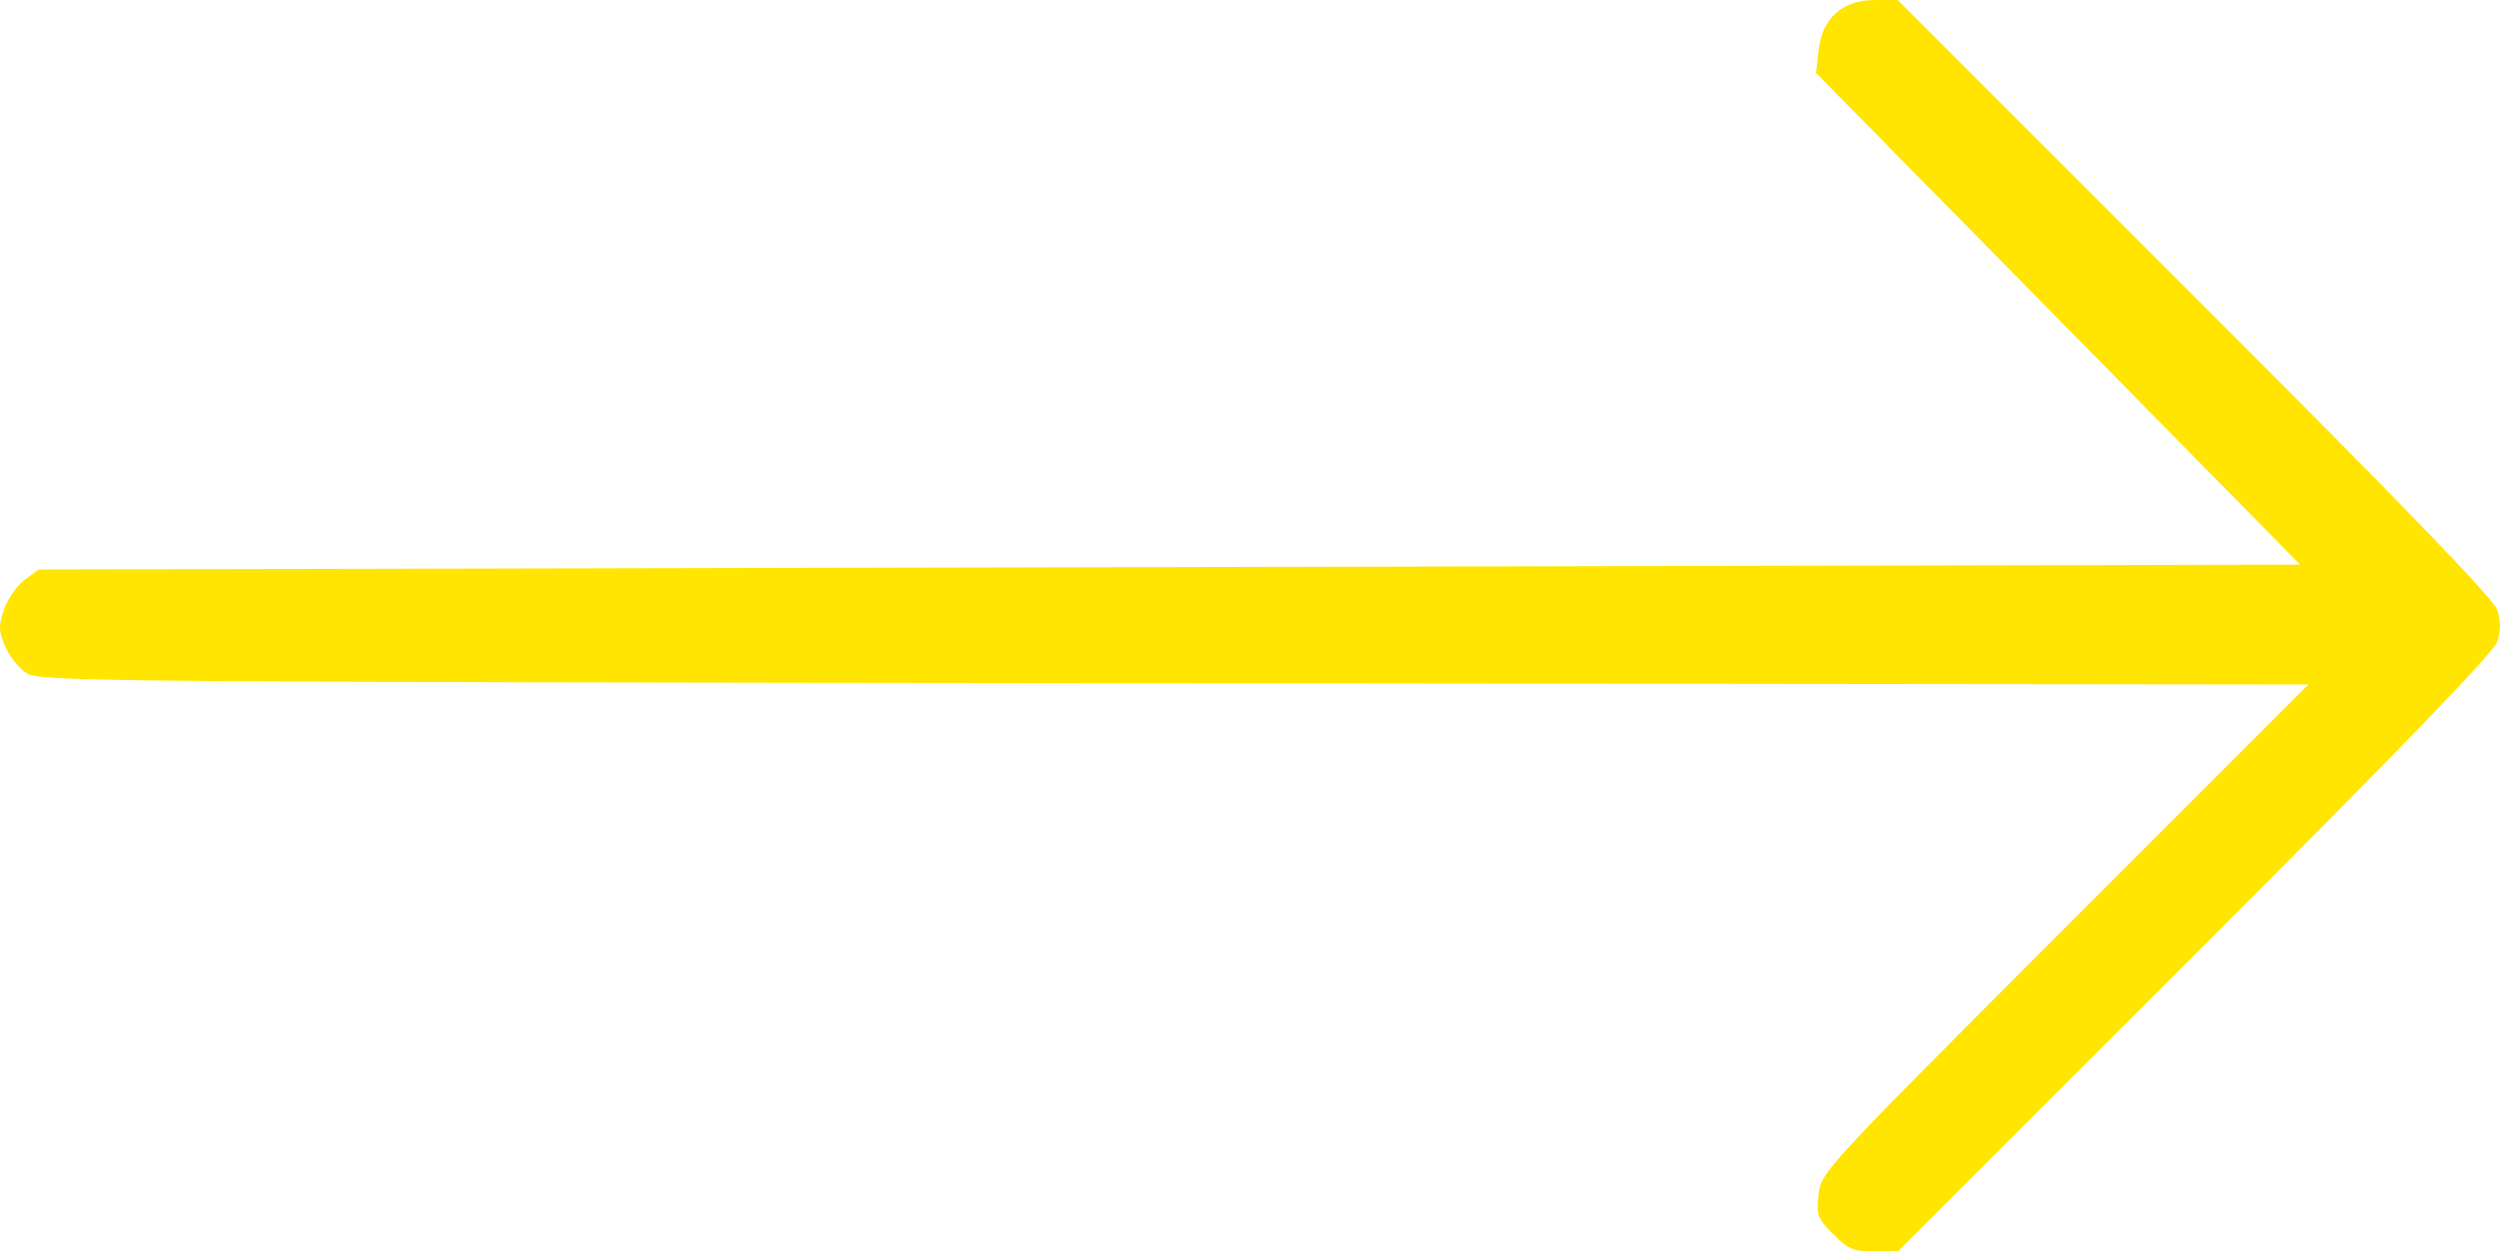
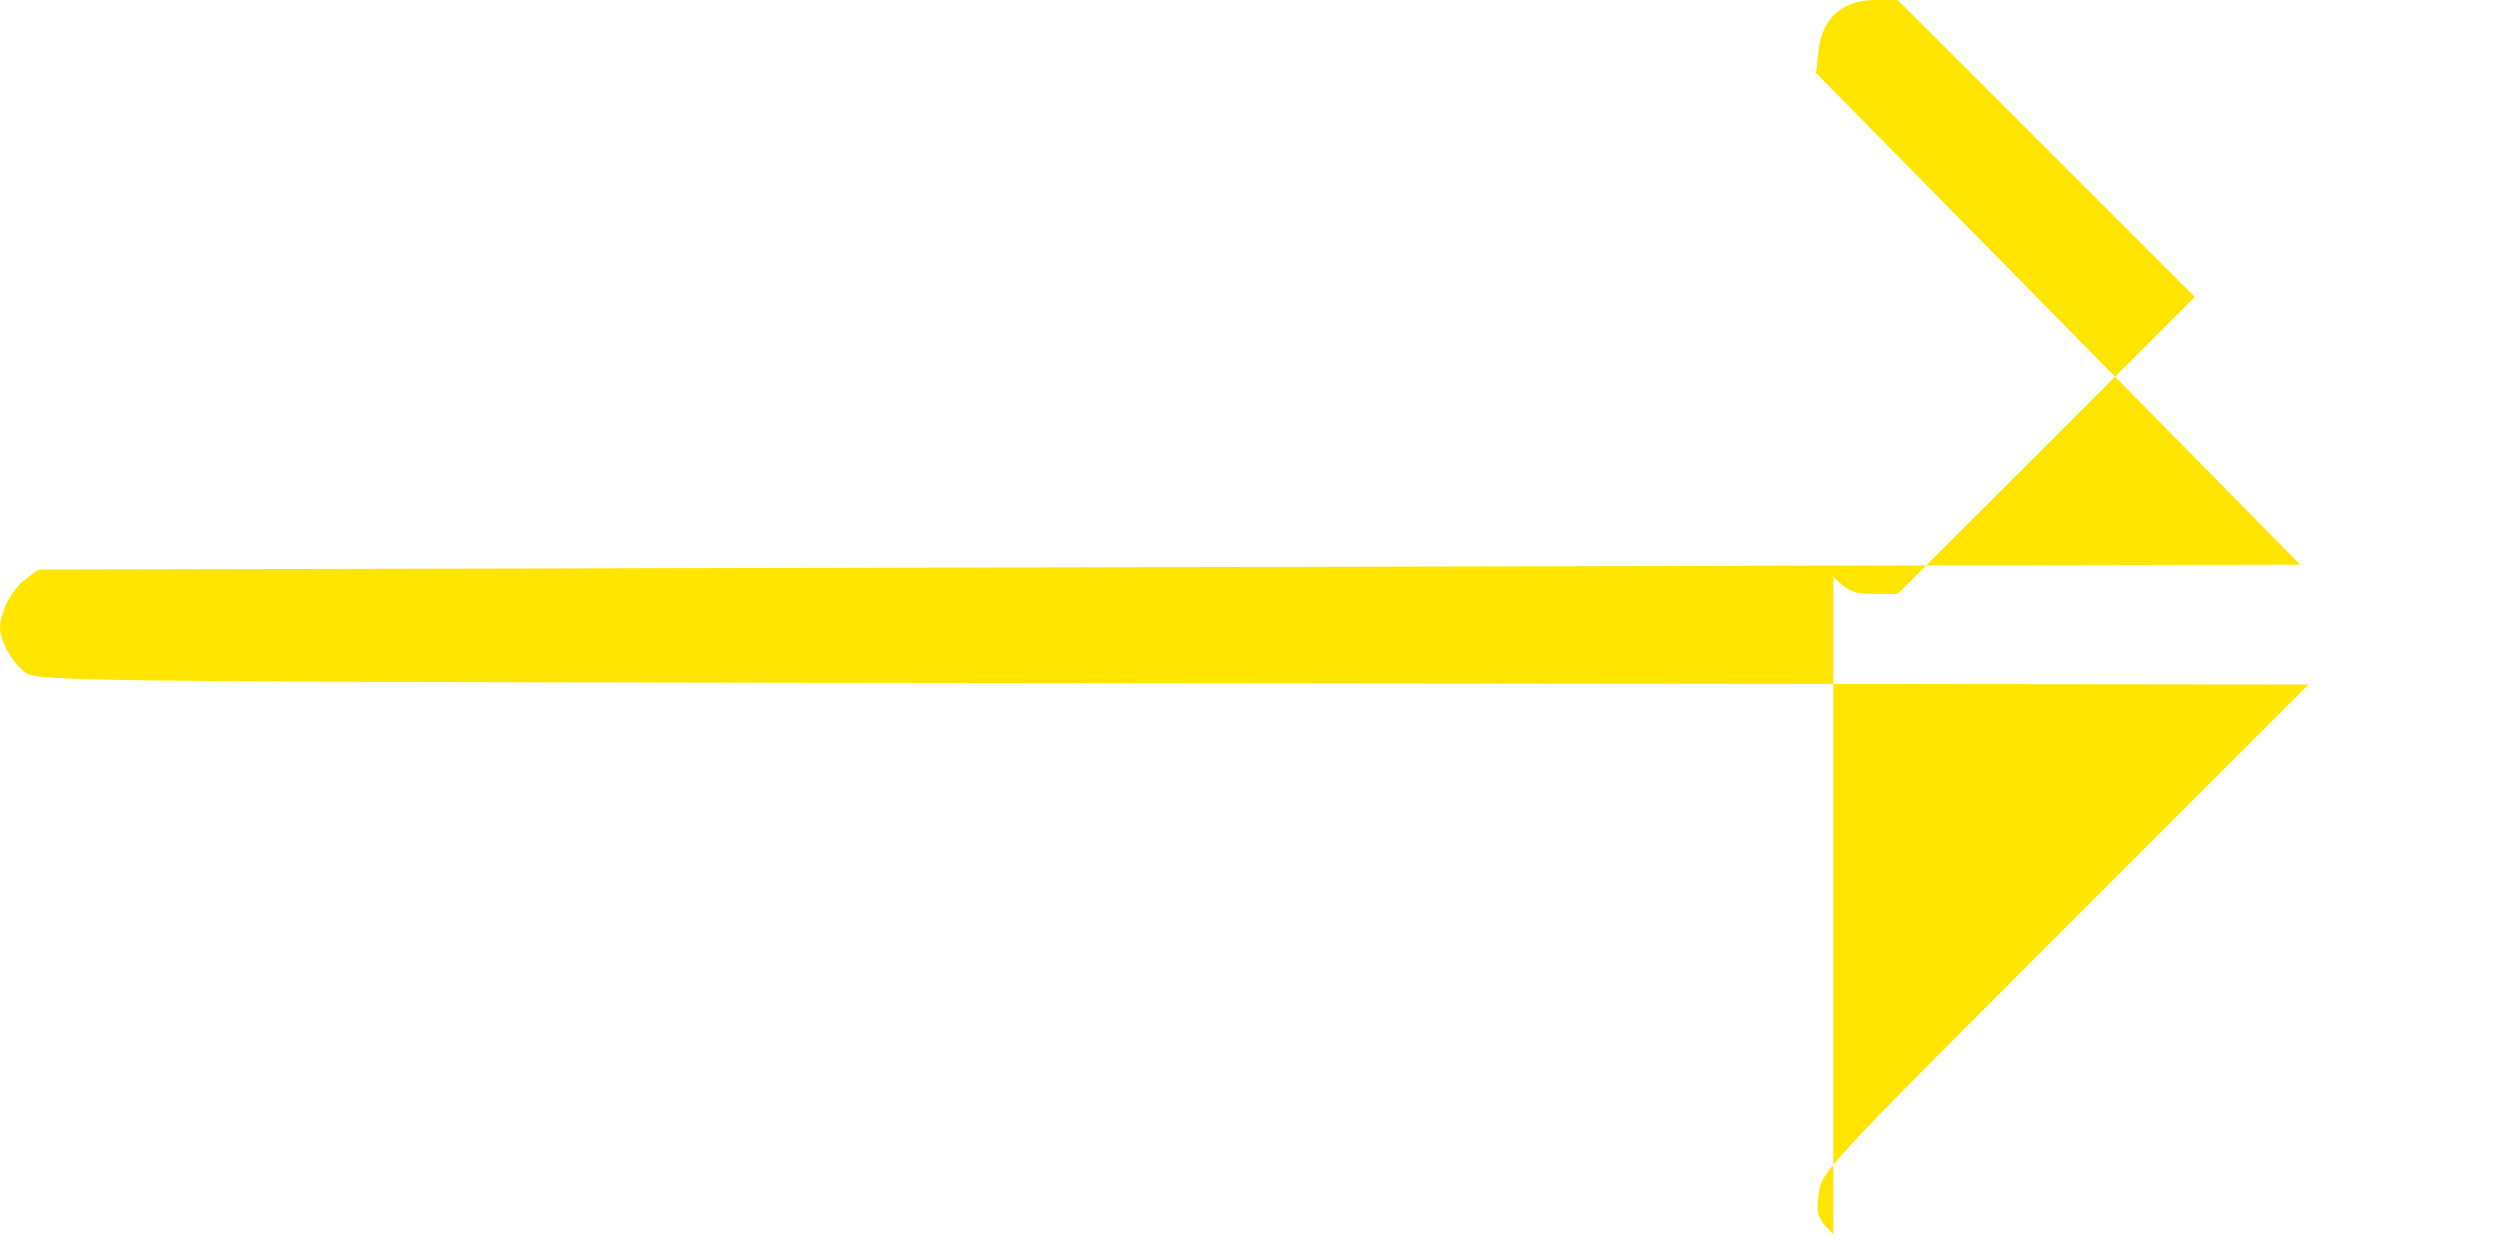
<svg xmlns="http://www.w3.org/2000/svg" xmlns:ns1="http://www.inkscape.org/namespaces/inkscape" xmlns:ns2="http://sodipodi.sourceforge.net/DTD/sodipodi-0.dtd" width="144.328mm" height="72.249mm" viewBox="0 0 144.328 72.249" version="1.1" id="svg5" ns1:version="1.1.2 (b8e25be833, 2022-02-05)" ns2:docname="arrow_right_yellow.svg">
  <ns2:namedview id="namedview7" pagecolor="#ffffff" bordercolor="#666666" borderopacity="1.0" ns1:pageshadow="2" ns1:pageopacity="0.0" ns1:pagecheckerboard="0" ns1:document-units="mm" showgrid="false" fit-margin-top="0" fit-margin-left="0" fit-margin-right="0" fit-margin-bottom="0" ns1:zoom="1.466344" ns1:cx="322.91195" ns1:cy="215.50196" ns1:window-width="1920" ns1:window-height="1009" ns1:window-x="-8" ns1:window-y="-8" ns1:window-maximized="1" ns1:current-layer="layer1" />
  <defs id="defs2" />
  <g ns1:label="Layer 1" ns1:groupmode="layer" id="layer1" transform="translate(-27.511,-38.783)">
-     <path style="fill:#ffe500;stroke-width:0.282;fill-opacity:1" d="m 133.349,110.036 c -0.919,-0.919 -0.984,-1.096 -0.849,-2.297 0.145,-1.29 0.277,-1.432 14.214,-15.371 l 14.067,-14.069 -65.485,-0.073 c -62.884,-0.07 -65.516,-0.093 -66.272,-0.589 -0.433,-0.284 -0.983,-0.982 -1.222,-1.552 -0.377,-0.899 -0.384,-1.183 -0.047,-2.14 0.214,-0.607 0.747,-1.369 1.185,-1.693 l 0.797,-0.59 65.282,-0.141 65.282,-0.141 -13.974,-14.192 -13.974,-14.192 0.149,-1.321 c 0.208,-1.847 1.378,-2.891 3.237,-2.891 h 1.331 l 17.151,17.142 c 12.027,12.021 17.242,17.417 17.455,18.062 0.217,0.656 0.217,1.183 0,1.84 -0.213,0.645 -5.428,6.041 -17.455,18.062 l -17.151,17.142 h -1.363 c -1.184,0 -1.494,-0.131 -2.359,-0.995 z" id="path836" />
+     <path style="fill:#ffe500;stroke-width:0.282;fill-opacity:1" d="m 133.349,110.036 c -0.919,-0.919 -0.984,-1.096 -0.849,-2.297 0.145,-1.29 0.277,-1.432 14.214,-15.371 l 14.067,-14.069 -65.485,-0.073 c -62.884,-0.07 -65.516,-0.093 -66.272,-0.589 -0.433,-0.284 -0.983,-0.982 -1.222,-1.552 -0.377,-0.899 -0.384,-1.183 -0.047,-2.14 0.214,-0.607 0.747,-1.369 1.185,-1.693 l 0.797,-0.59 65.282,-0.141 65.282,-0.141 -13.974,-14.192 -13.974,-14.192 0.149,-1.321 c 0.208,-1.847 1.378,-2.891 3.237,-2.891 h 1.331 l 17.151,17.142 l -17.151,17.142 h -1.363 c -1.184,0 -1.494,-0.131 -2.359,-0.995 z" id="path836" />
  </g>
</svg>